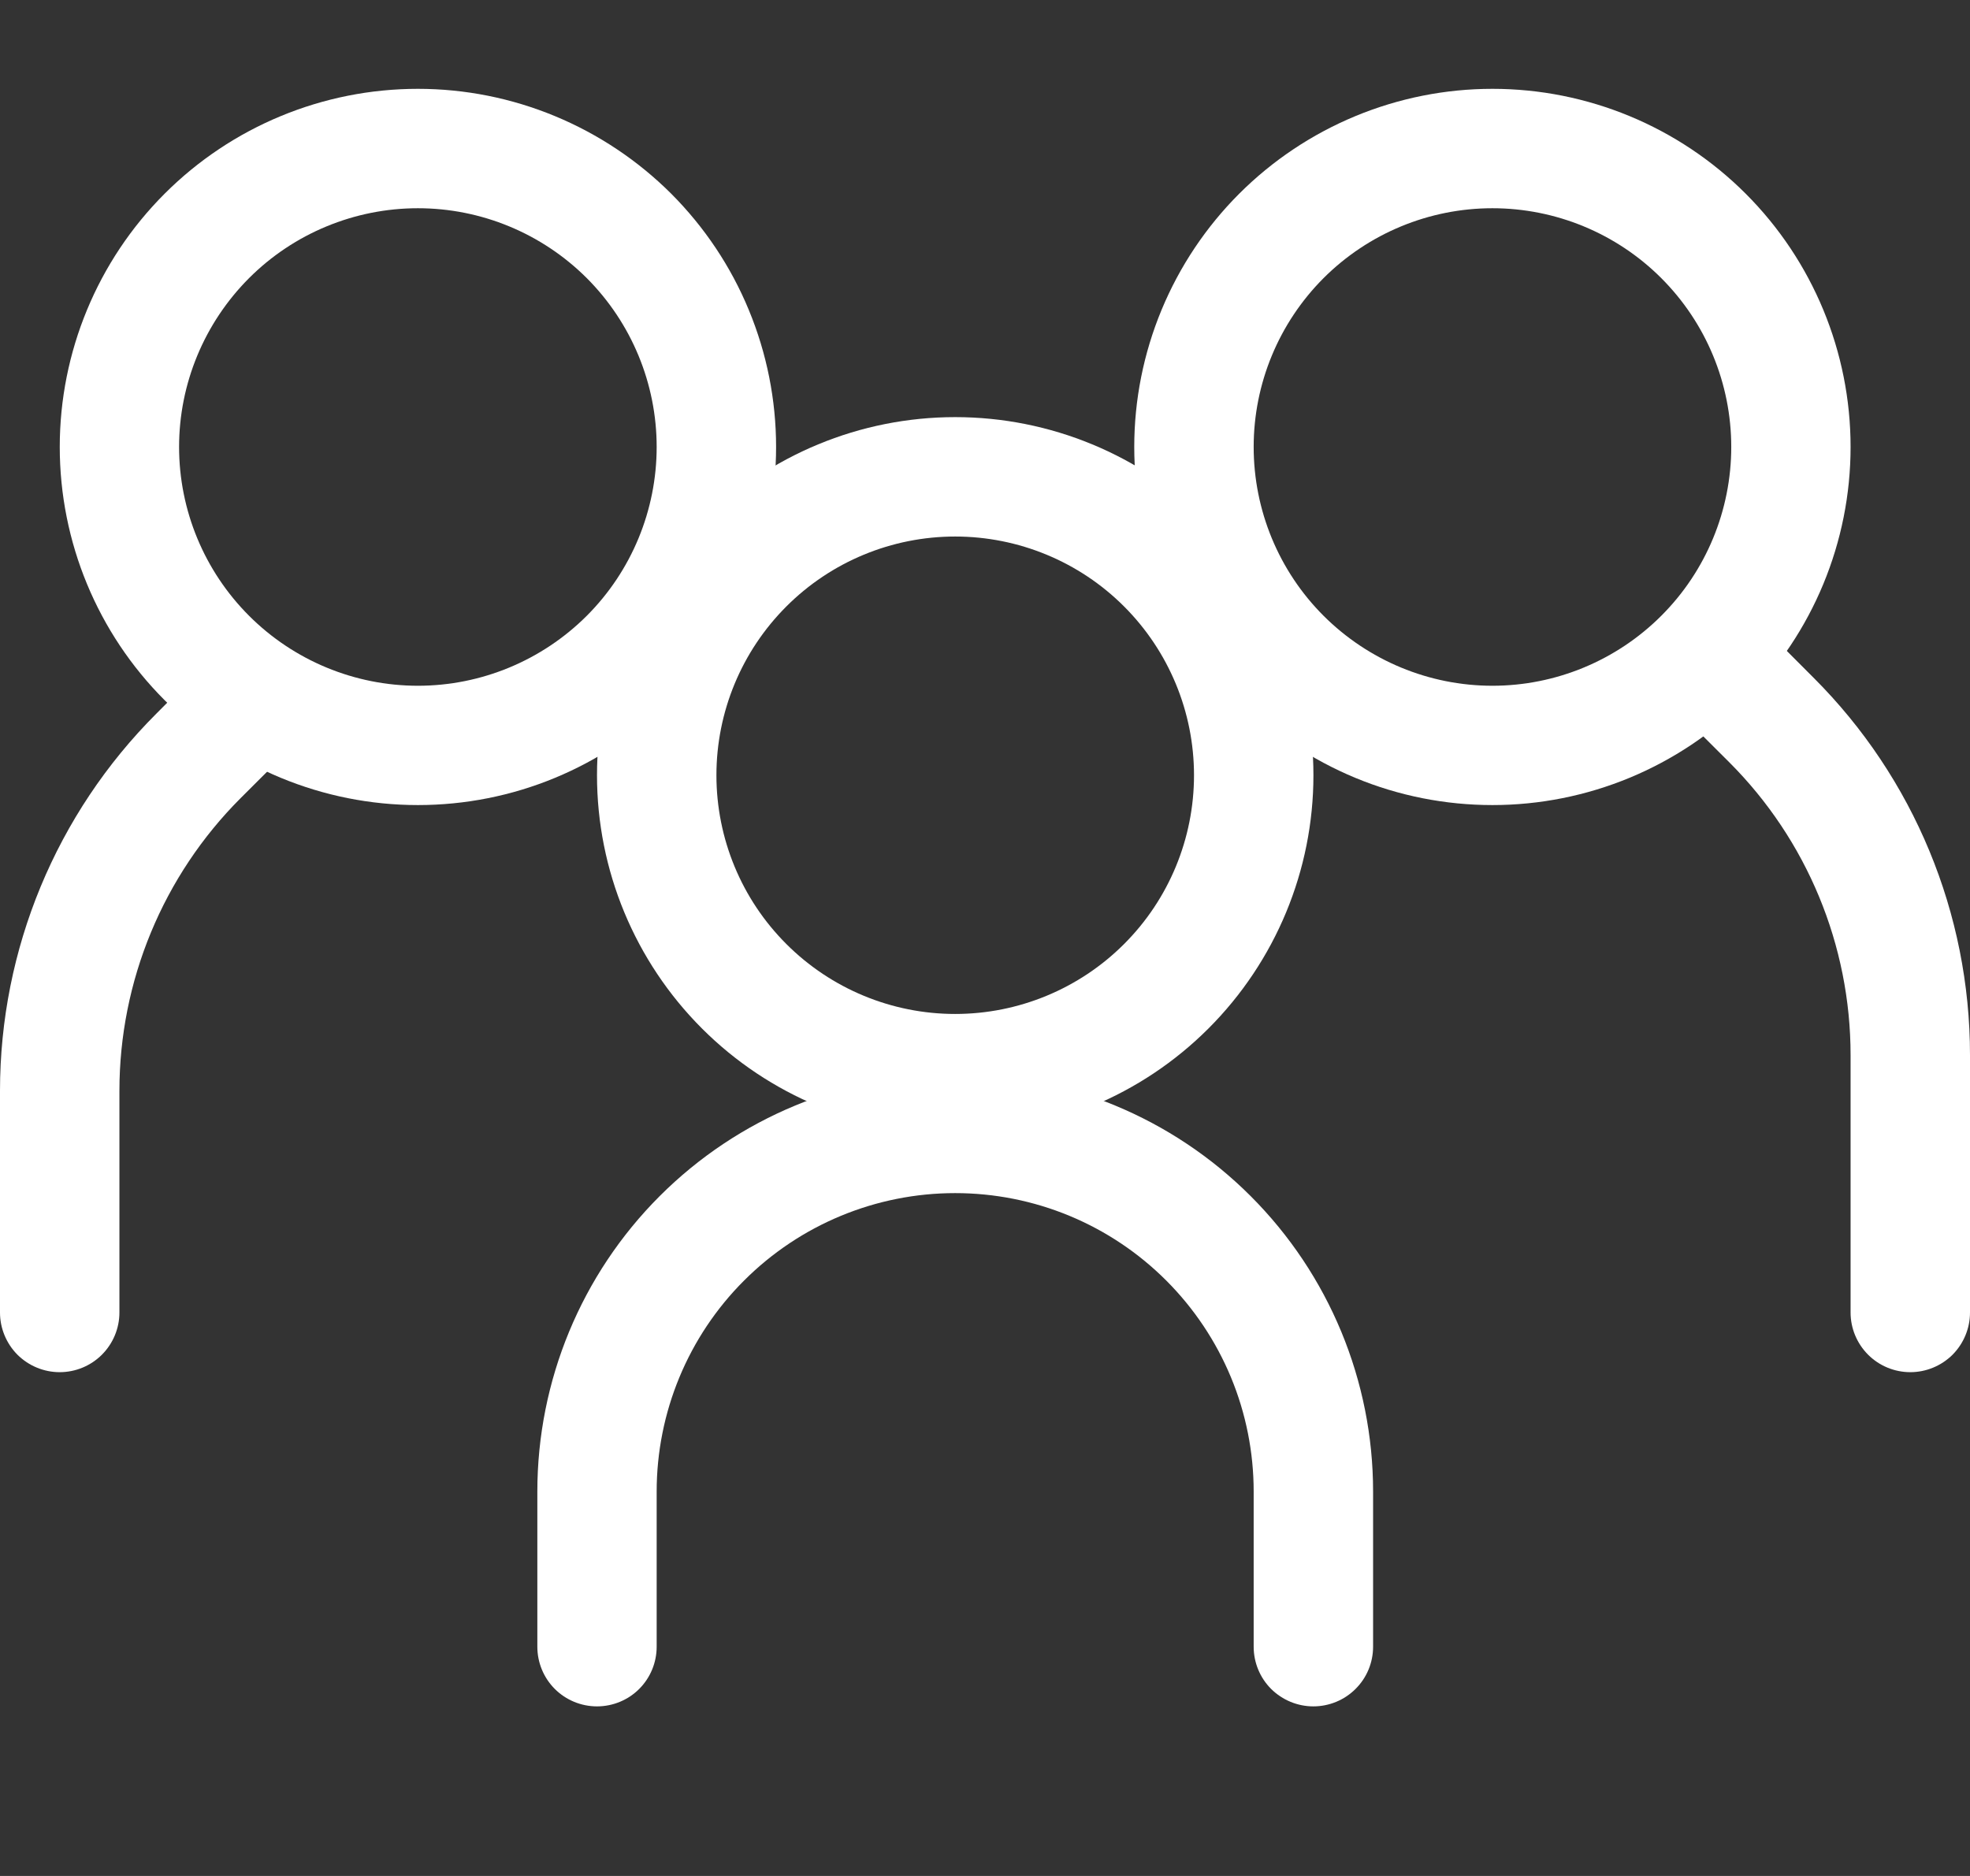
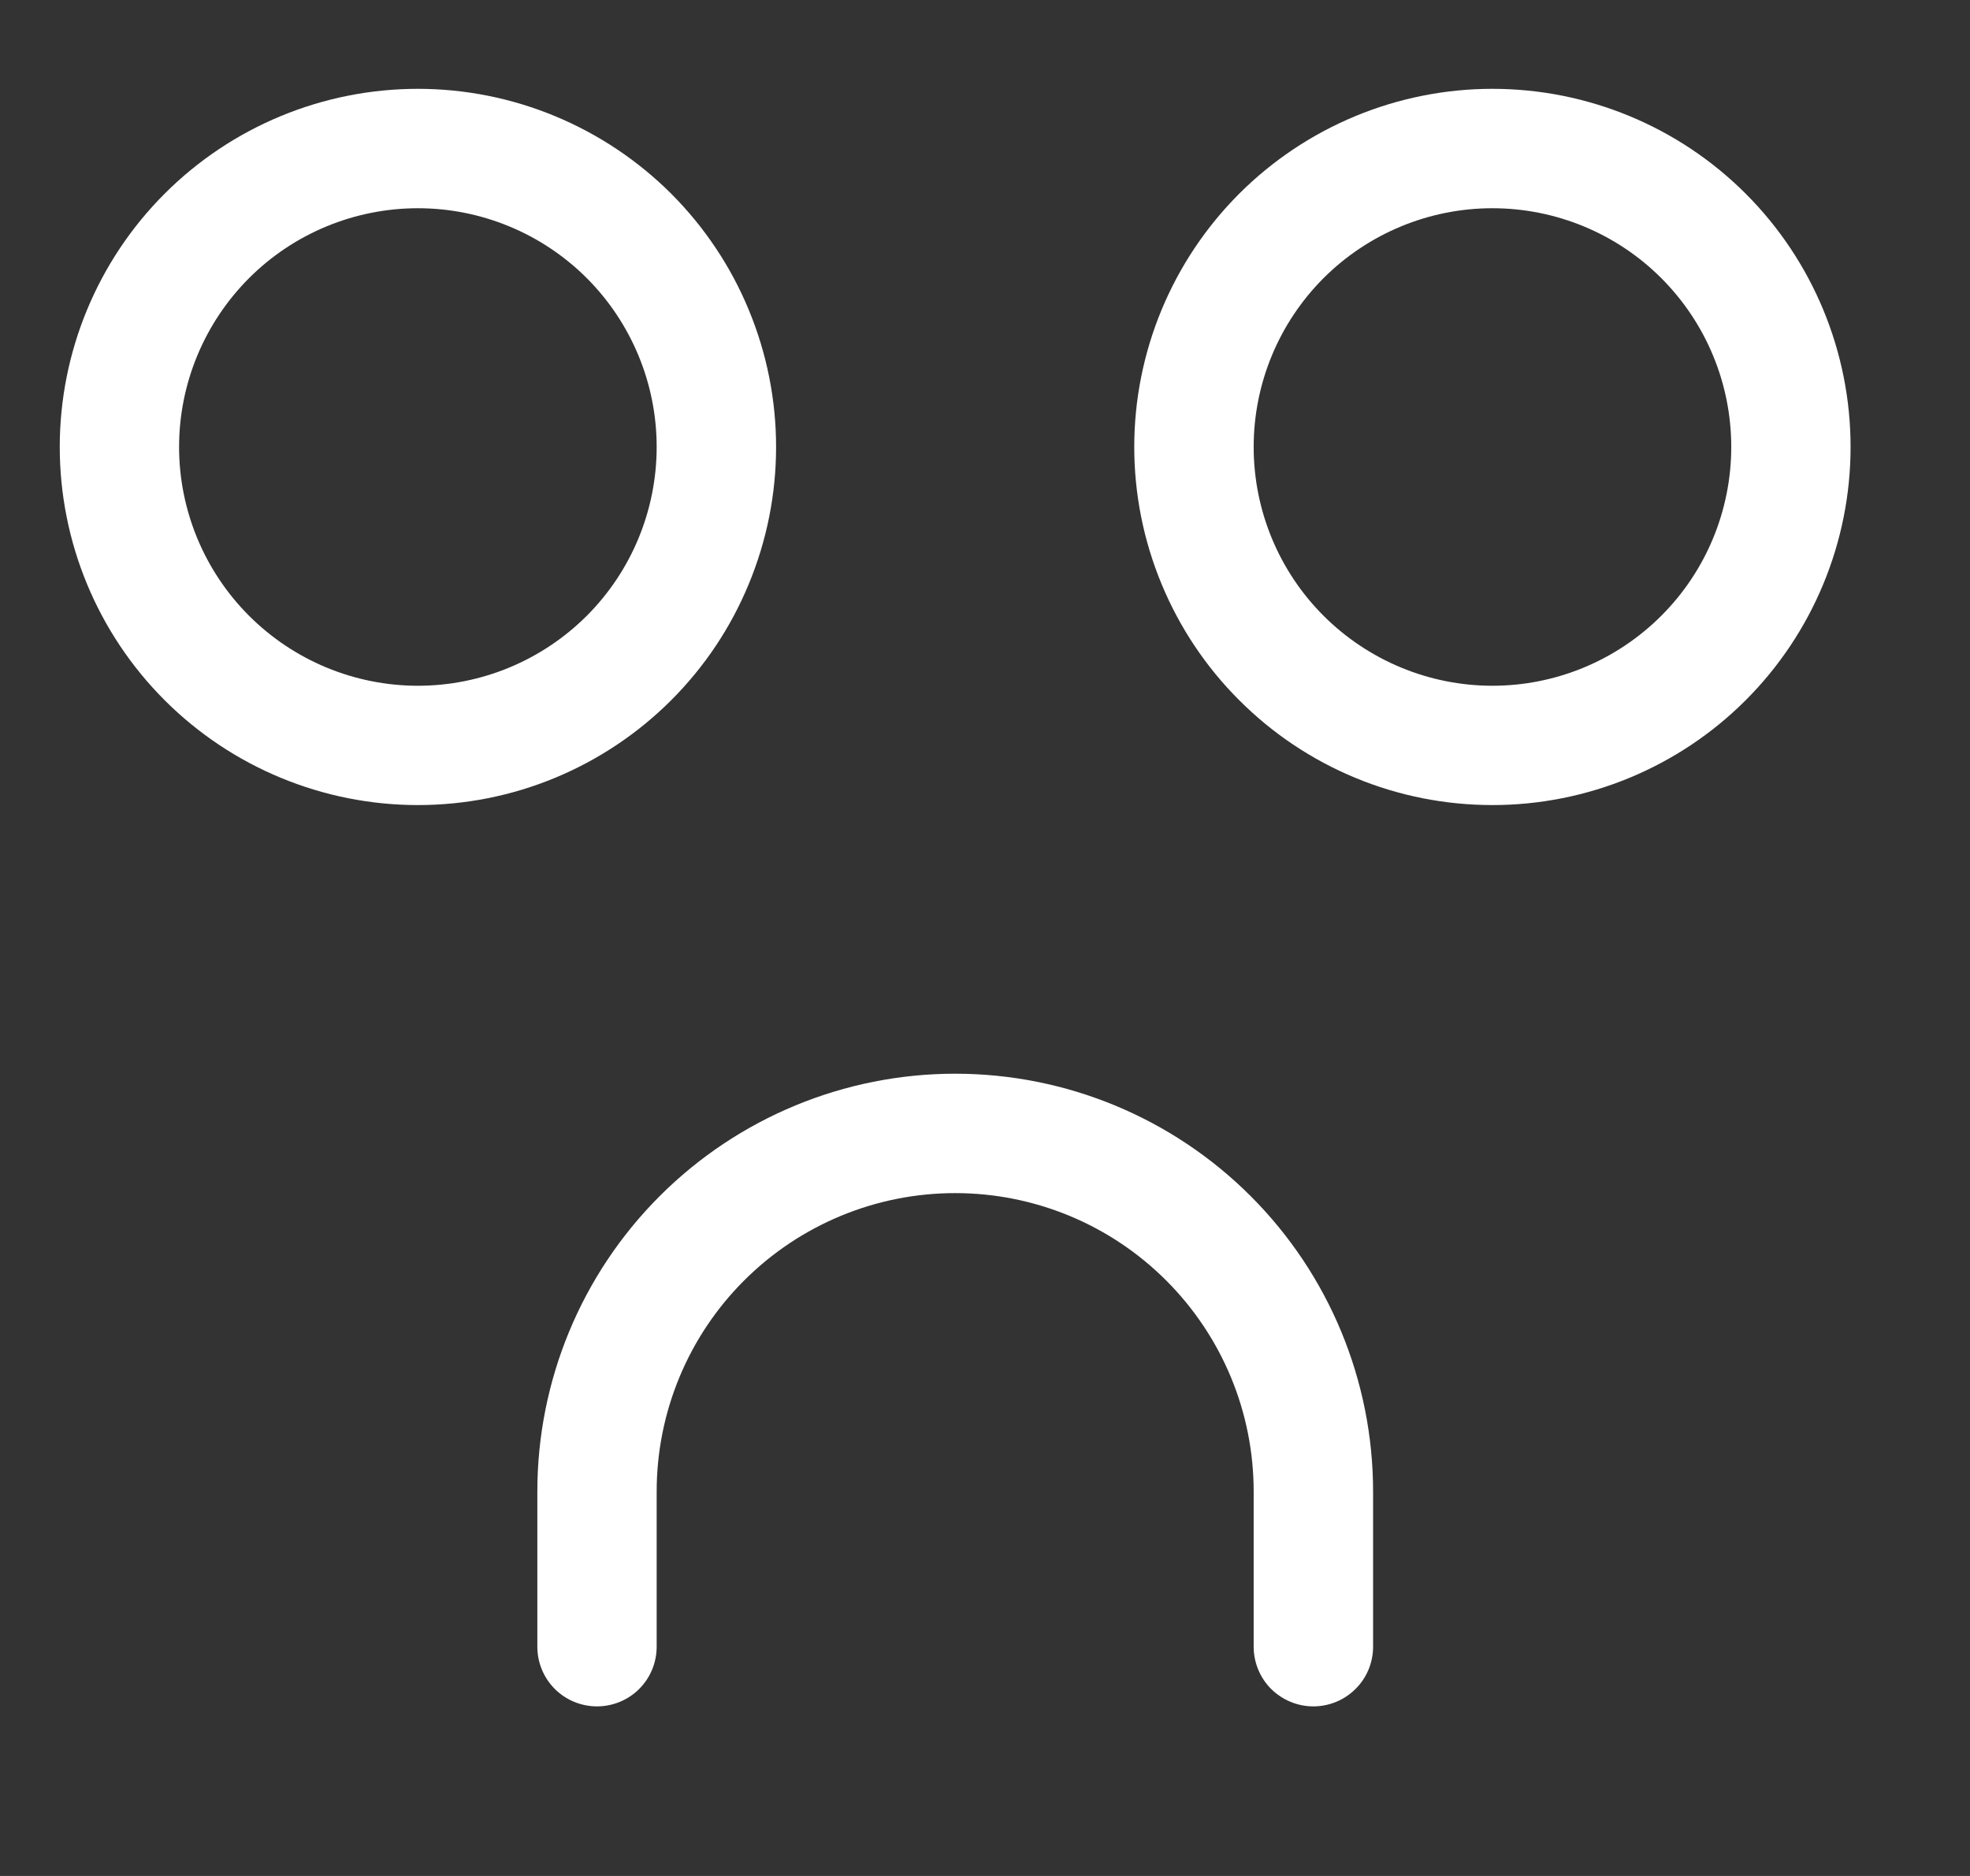
<svg xmlns="http://www.w3.org/2000/svg" width="21" height="20" viewBox="0 0 21 20" fill="none">
  <rect x="0" y="0" width="21" height="20" fill="#333333" stroke="none" />
  <path fill-rule="evenodd" clip-rule="evenodd" d="M4.455 7.311C5.13 7.311 5.777 7.042 6.255 6.565C6.732 6.088 7 5.44 7 4.765C7 4.09 6.732 3.443 6.255 2.965C5.777 2.488 5.13 2.22 4.455 2.22C3.78 2.22 3.132 2.488 2.655 2.965C2.178 3.443 1.909 4.09 1.909 4.765C1.909 5.44 2.178 6.088 2.655 6.565C3.132 7.042 3.78 7.311 4.455 7.311ZM4.455 8.583C4.956 8.583 5.453 8.485 5.916 8.293C6.379 8.101 6.8 7.82 7.155 7.465C7.509 7.111 7.791 6.69 7.982 6.226C8.174 5.763 8.273 5.267 8.273 4.765C8.273 4.264 8.174 3.767 7.982 3.304C7.791 2.841 7.509 2.42 7.155 2.065C6.8 1.711 6.379 1.43 5.916 1.238C5.453 1.046 4.956 0.947 4.455 0.947C3.442 0.947 2.471 1.349 1.755 2.065C1.039 2.781 0.637 3.753 0.637 4.765C0.637 5.778 1.039 6.749 1.755 7.465C2.471 8.181 3.442 8.583 4.455 8.583Z" fill="white" />
-   <path fill-rule="evenodd" clip-rule="evenodd" d="M2.996 7.178C3.055 7.238 3.102 7.308 3.134 7.385C3.166 7.462 3.183 7.545 3.183 7.629C3.183 7.713 3.166 7.796 3.134 7.873C3.102 7.95 3.055 8.02 2.996 8.079L2.566 8.508C1.738 9.336 1.273 10.46 1.273 11.63V13.993C1.273 14.161 1.206 14.323 1.086 14.443C0.967 14.562 0.805 14.629 0.636 14.629C0.468 14.629 0.306 14.562 0.186 14.443C0.067 14.323 0 14.161 0 13.993V11.63C0 10.122 0.599 8.675 1.666 7.609L2.095 7.178C2.154 7.119 2.224 7.072 2.302 7.04C2.379 7.008 2.462 6.991 2.545 6.991C2.629 6.991 2.712 7.008 2.789 7.04C2.867 7.072 2.937 7.119 2.996 7.178ZM18.004 6.797C17.945 6.856 17.898 6.926 17.866 7.003C17.834 7.081 17.817 7.163 17.817 7.247C17.817 7.331 17.834 7.414 17.866 7.491C17.898 7.568 17.945 7.639 18.004 7.698L18.434 8.127C19.262 8.955 19.727 10.078 19.727 11.249V13.993C19.727 14.161 19.794 14.323 19.914 14.443C20.033 14.562 20.195 14.629 20.364 14.629C20.532 14.629 20.694 14.562 20.814 14.443C20.933 14.323 21 14.161 21 13.993V11.249C21 9.74 20.401 8.293 19.334 7.227L18.905 6.797C18.846 6.737 18.776 6.69 18.698 6.658C18.621 6.626 18.538 6.61 18.454 6.61C18.371 6.61 18.288 6.626 18.211 6.658C18.133 6.69 18.063 6.737 18.004 6.797Z" fill="white" />
  <path fill-rule="evenodd" clip-rule="evenodd" d="M15.909 7.311C15.234 7.311 14.587 7.042 14.109 6.565C13.632 6.088 13.364 5.44 13.364 4.765C13.364 4.09 13.632 3.443 14.109 2.965C14.587 2.488 15.234 2.22 15.909 2.22C16.584 2.22 17.232 2.488 17.709 2.965C18.187 3.443 18.455 4.09 18.455 4.765C18.455 5.44 18.187 6.088 17.709 6.565C17.232 7.042 16.584 7.311 15.909 7.311ZM15.909 8.583C15.408 8.583 14.911 8.485 14.448 8.293C13.985 8.101 13.564 7.82 13.21 7.465C12.855 7.111 12.574 6.69 12.382 6.226C12.19 5.763 12.091 5.267 12.091 4.765C12.091 4.264 12.19 3.767 12.382 3.304C12.574 2.841 12.855 2.42 13.21 2.065C13.564 1.711 13.985 1.43 14.448 1.238C14.911 1.046 15.408 0.947 15.909 0.947C16.922 0.947 17.893 1.349 18.609 2.065C19.325 2.781 19.727 3.753 19.727 4.765C19.727 5.778 19.325 6.749 18.609 7.465C17.893 8.181 16.922 8.583 15.909 8.583ZM10.182 12.72C9.338 12.72 8.529 13.055 7.932 13.652C7.335 14.248 7 15.058 7 15.902V17.556C7 17.725 6.933 17.887 6.814 18.006C6.695 18.125 6.533 18.192 6.364 18.192C6.195 18.192 6.033 18.125 5.914 18.006C5.795 17.887 5.728 17.725 5.728 17.556V15.902C5.728 14.72 6.197 13.587 7.032 12.752C7.868 11.916 9.001 11.447 10.182 11.447C11.364 11.447 12.496 11.916 13.332 12.752C14.167 13.587 14.637 14.72 14.637 15.902V17.556C14.637 17.725 14.57 17.887 14.45 18.006C14.331 18.125 14.169 18.192 14 18.192C13.832 18.192 13.67 18.125 13.55 18.006C13.431 17.887 13.364 17.725 13.364 17.556V15.902C13.364 15.484 13.282 15.07 13.122 14.684C12.962 14.298 12.727 13.947 12.432 13.652C12.136 13.356 11.786 13.122 11.4 12.962C11.014 12.802 10.6 12.72 10.182 12.72Z" fill="white" />
-   <path fill-rule="evenodd" clip-rule="evenodd" d="M10.182 10.81C10.857 10.81 11.505 10.542 11.982 10.065C12.46 9.588 12.728 8.94 12.728 8.265C12.728 7.59 12.46 6.943 11.982 6.465C11.505 5.988 10.857 5.72 10.182 5.72C9.507 5.72 8.86 5.988 8.383 6.465C7.905 6.943 7.637 7.59 7.637 8.265C7.637 8.94 7.905 9.588 8.383 10.065C8.86 10.542 9.507 10.81 10.182 10.81ZM10.182 12.083C11.195 12.083 12.166 11.681 12.882 10.965C13.598 10.249 14.001 9.278 14.001 8.265C14.001 7.252 13.598 6.281 12.882 5.565C12.166 4.849 11.195 4.447 10.182 4.447C9.17 4.447 8.199 4.849 7.483 5.565C6.767 6.281 6.364 7.252 6.364 8.265C6.364 9.278 6.767 10.249 7.483 10.965C8.199 11.681 9.17 12.083 10.182 12.083Z" fill="white" />
</svg>